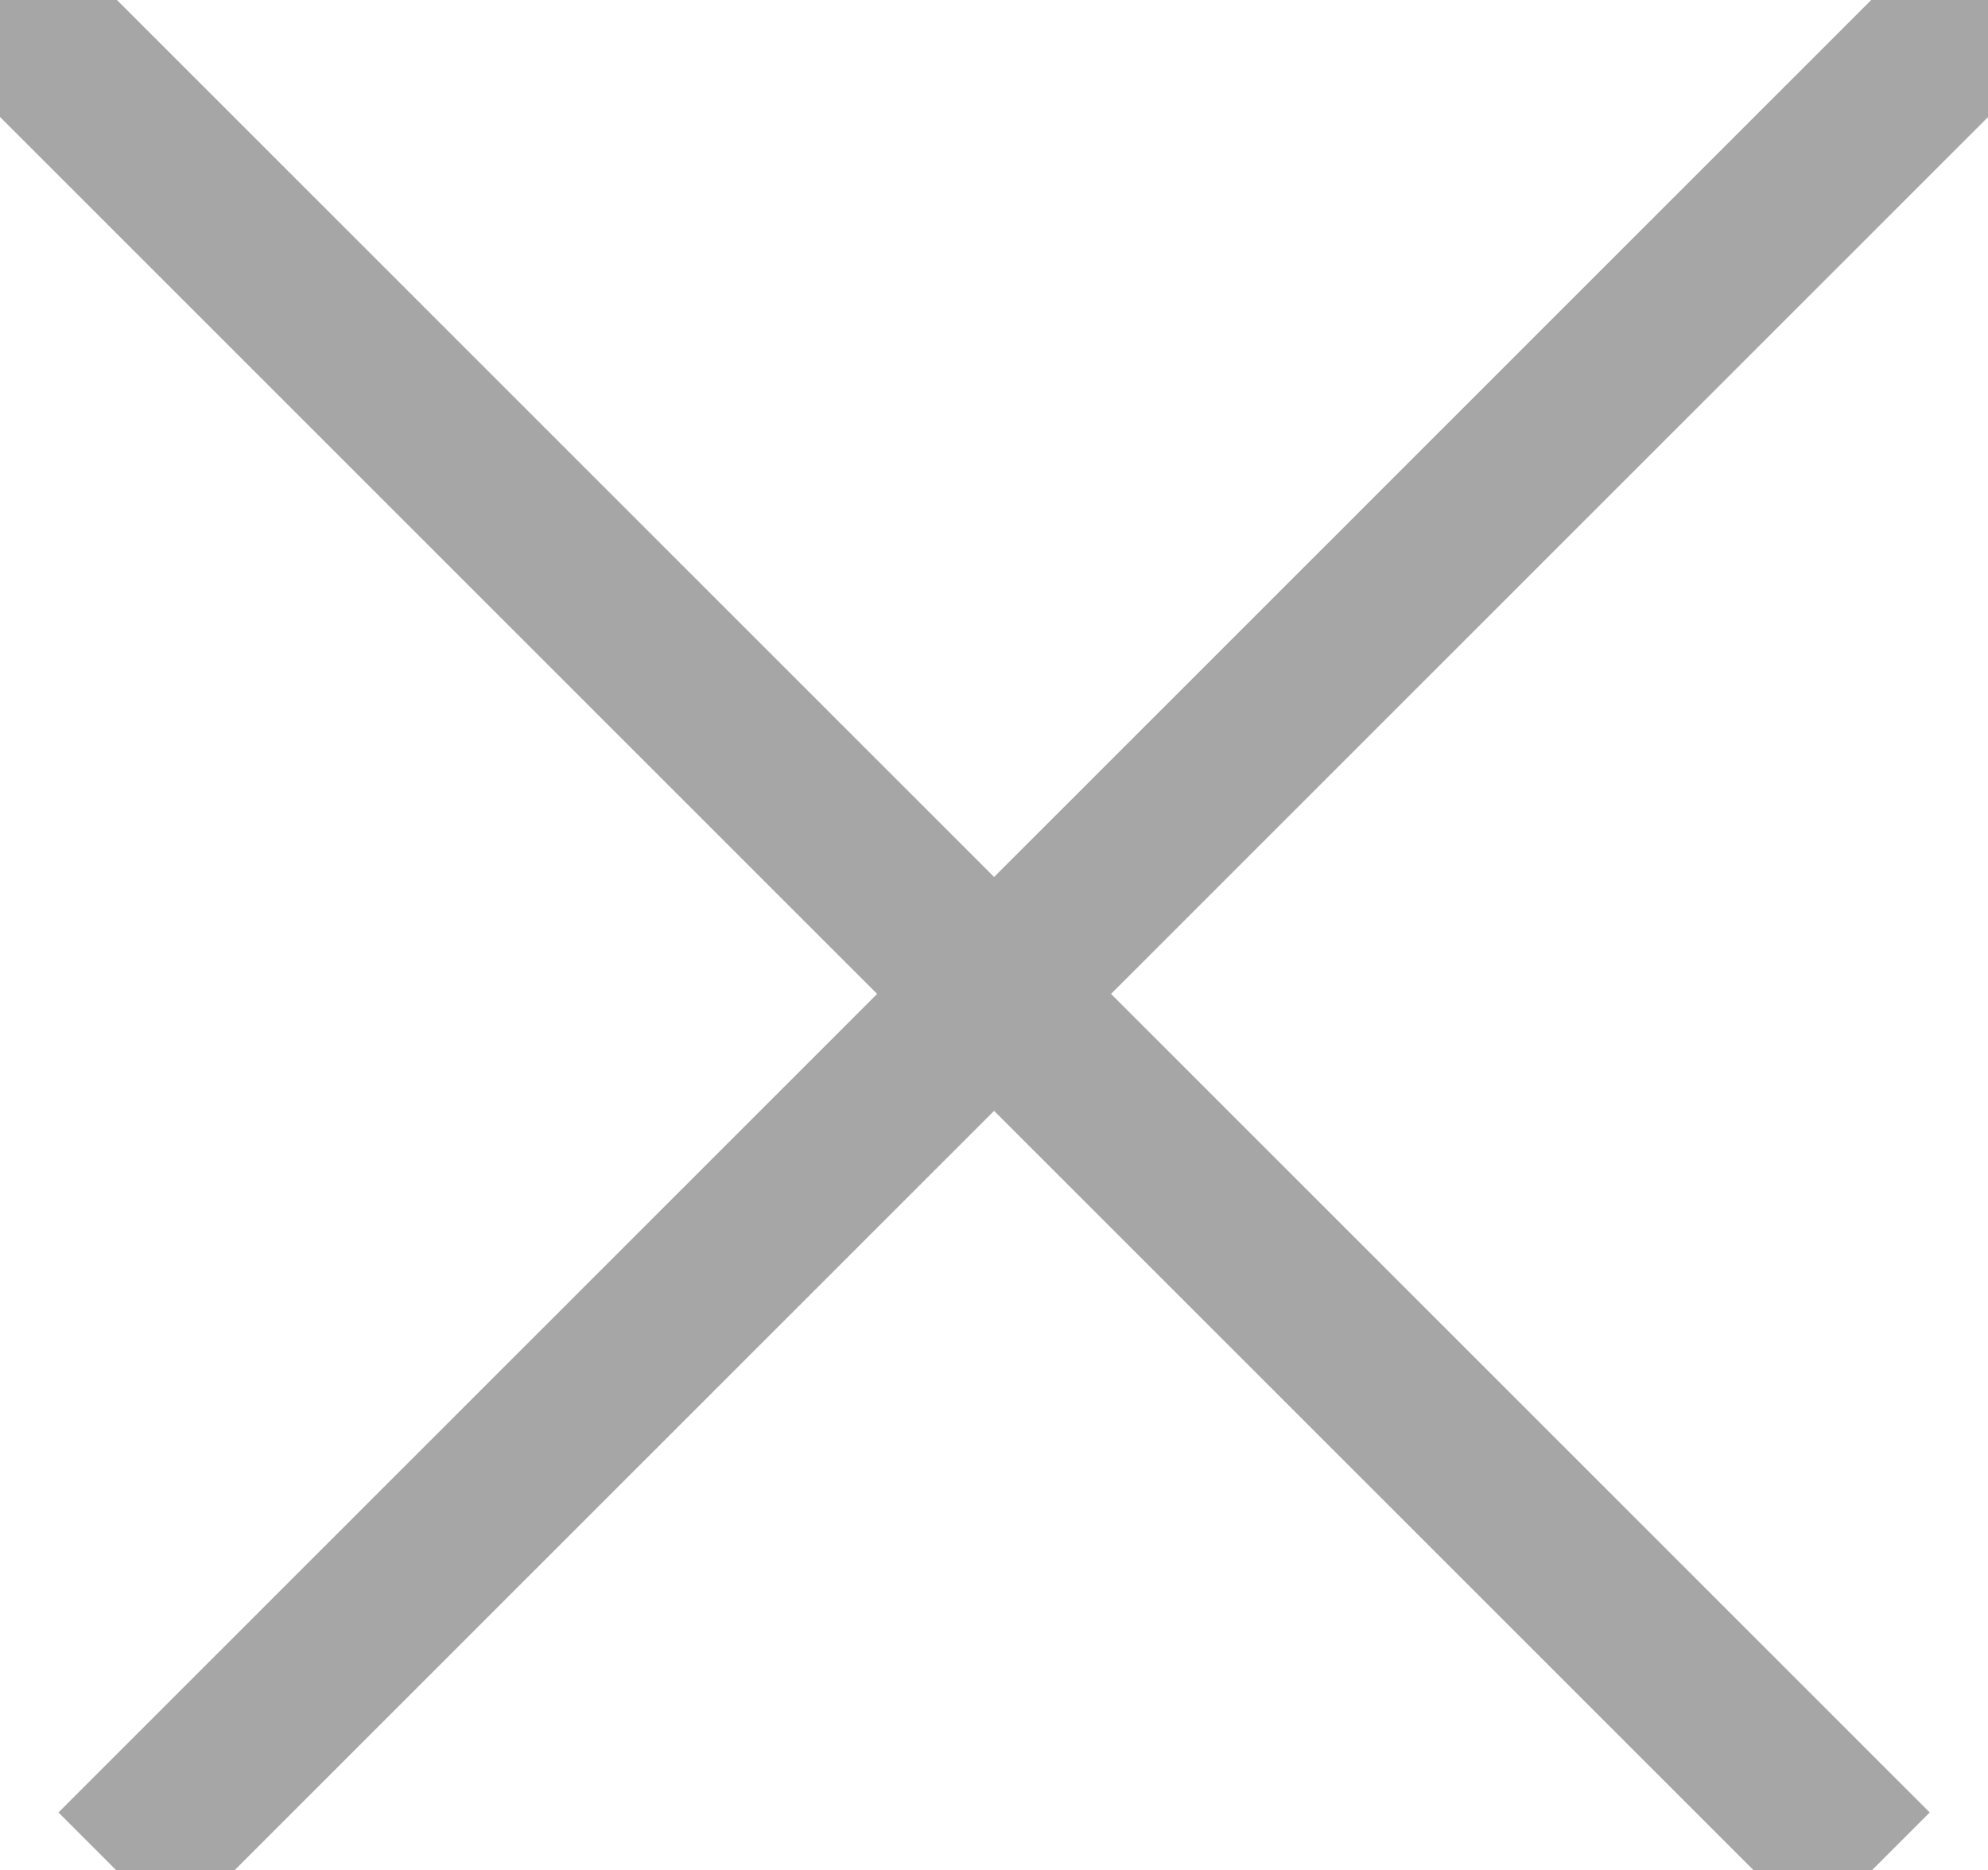
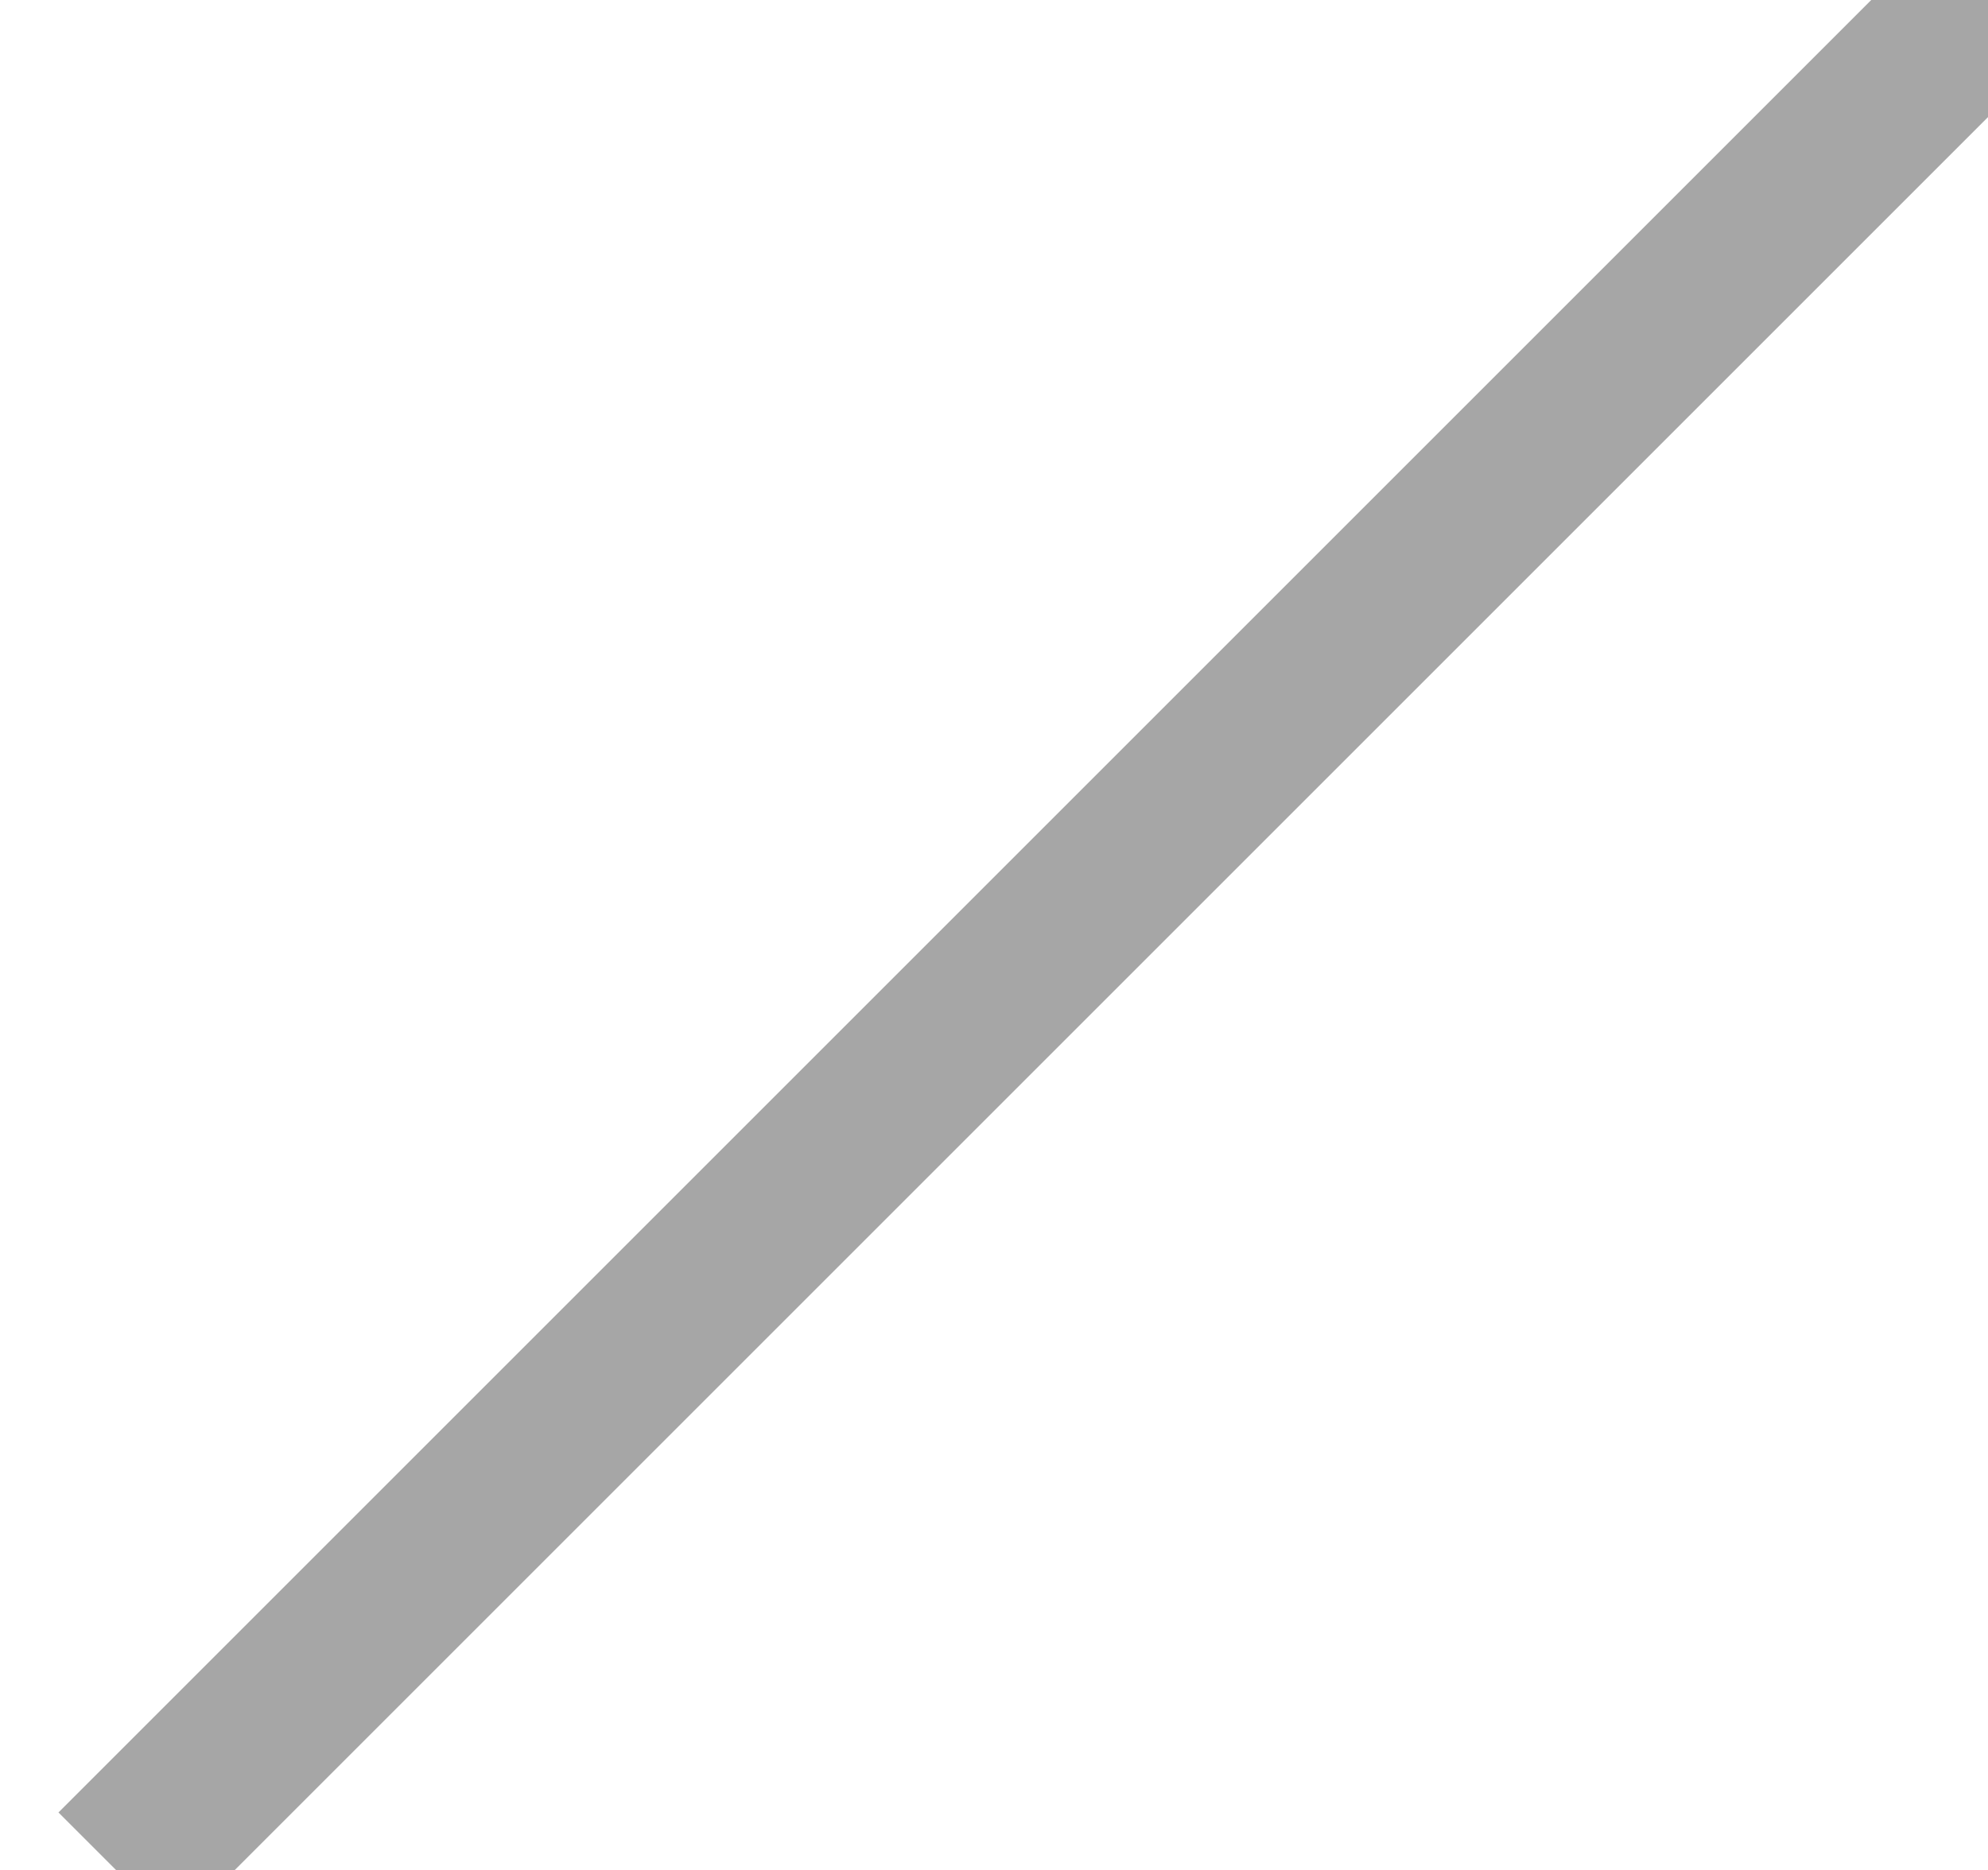
<svg xmlns="http://www.w3.org/2000/svg" width="12.02" height="11.31" viewBox="0 0 12.02 11.31">
  <defs>
    <clipPath id="b">
      <rect width="12.02" height="11.31" />
    </clipPath>
  </defs>
  <g id="a" clip-path="url(#b)">
    <g transform="translate(-618 -498)">
      <g transform="translate(617.01 497.303)">
        <line x1="11.314" y2="11.314" transform="translate(1.697 0.697)" fill="none" stroke="#a6a6a6" stroke-width="1" />
-         <line x1="11.314" y1="11.314" transform="translate(0.99 0.697)" fill="none" stroke="#a6a6a6" stroke-width="1" />
      </g>
    </g>
  </g>
</svg>